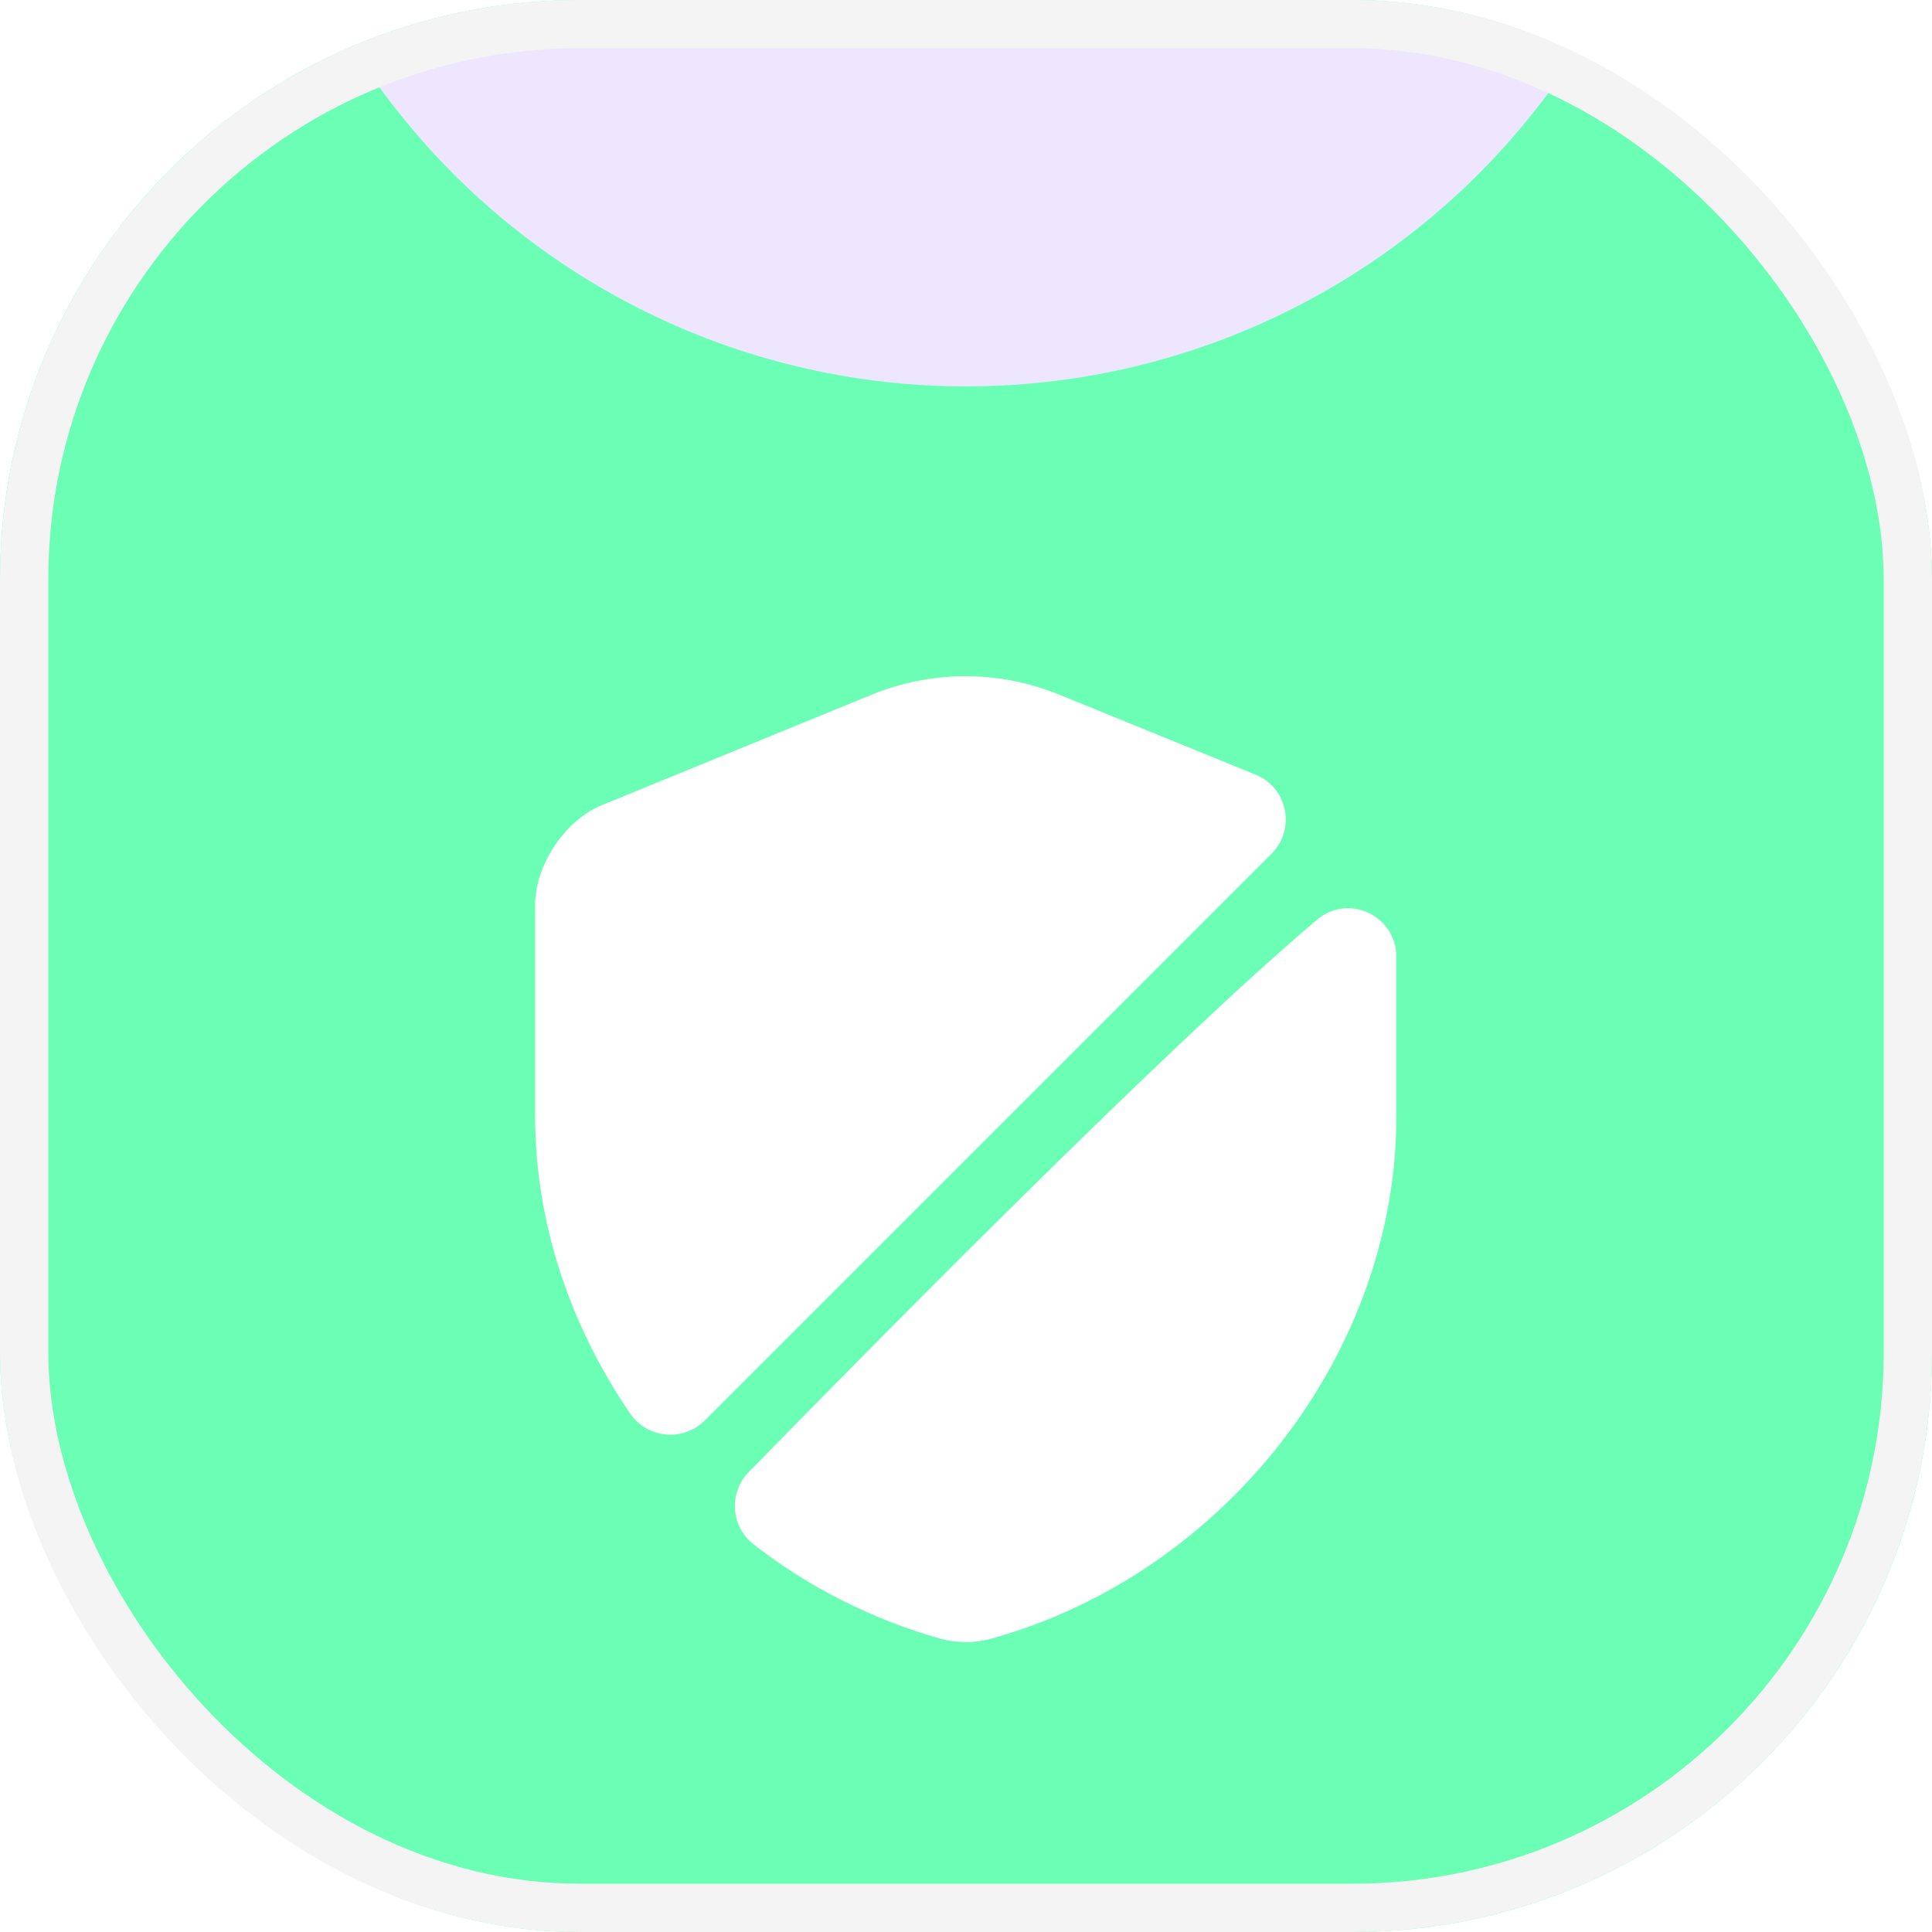
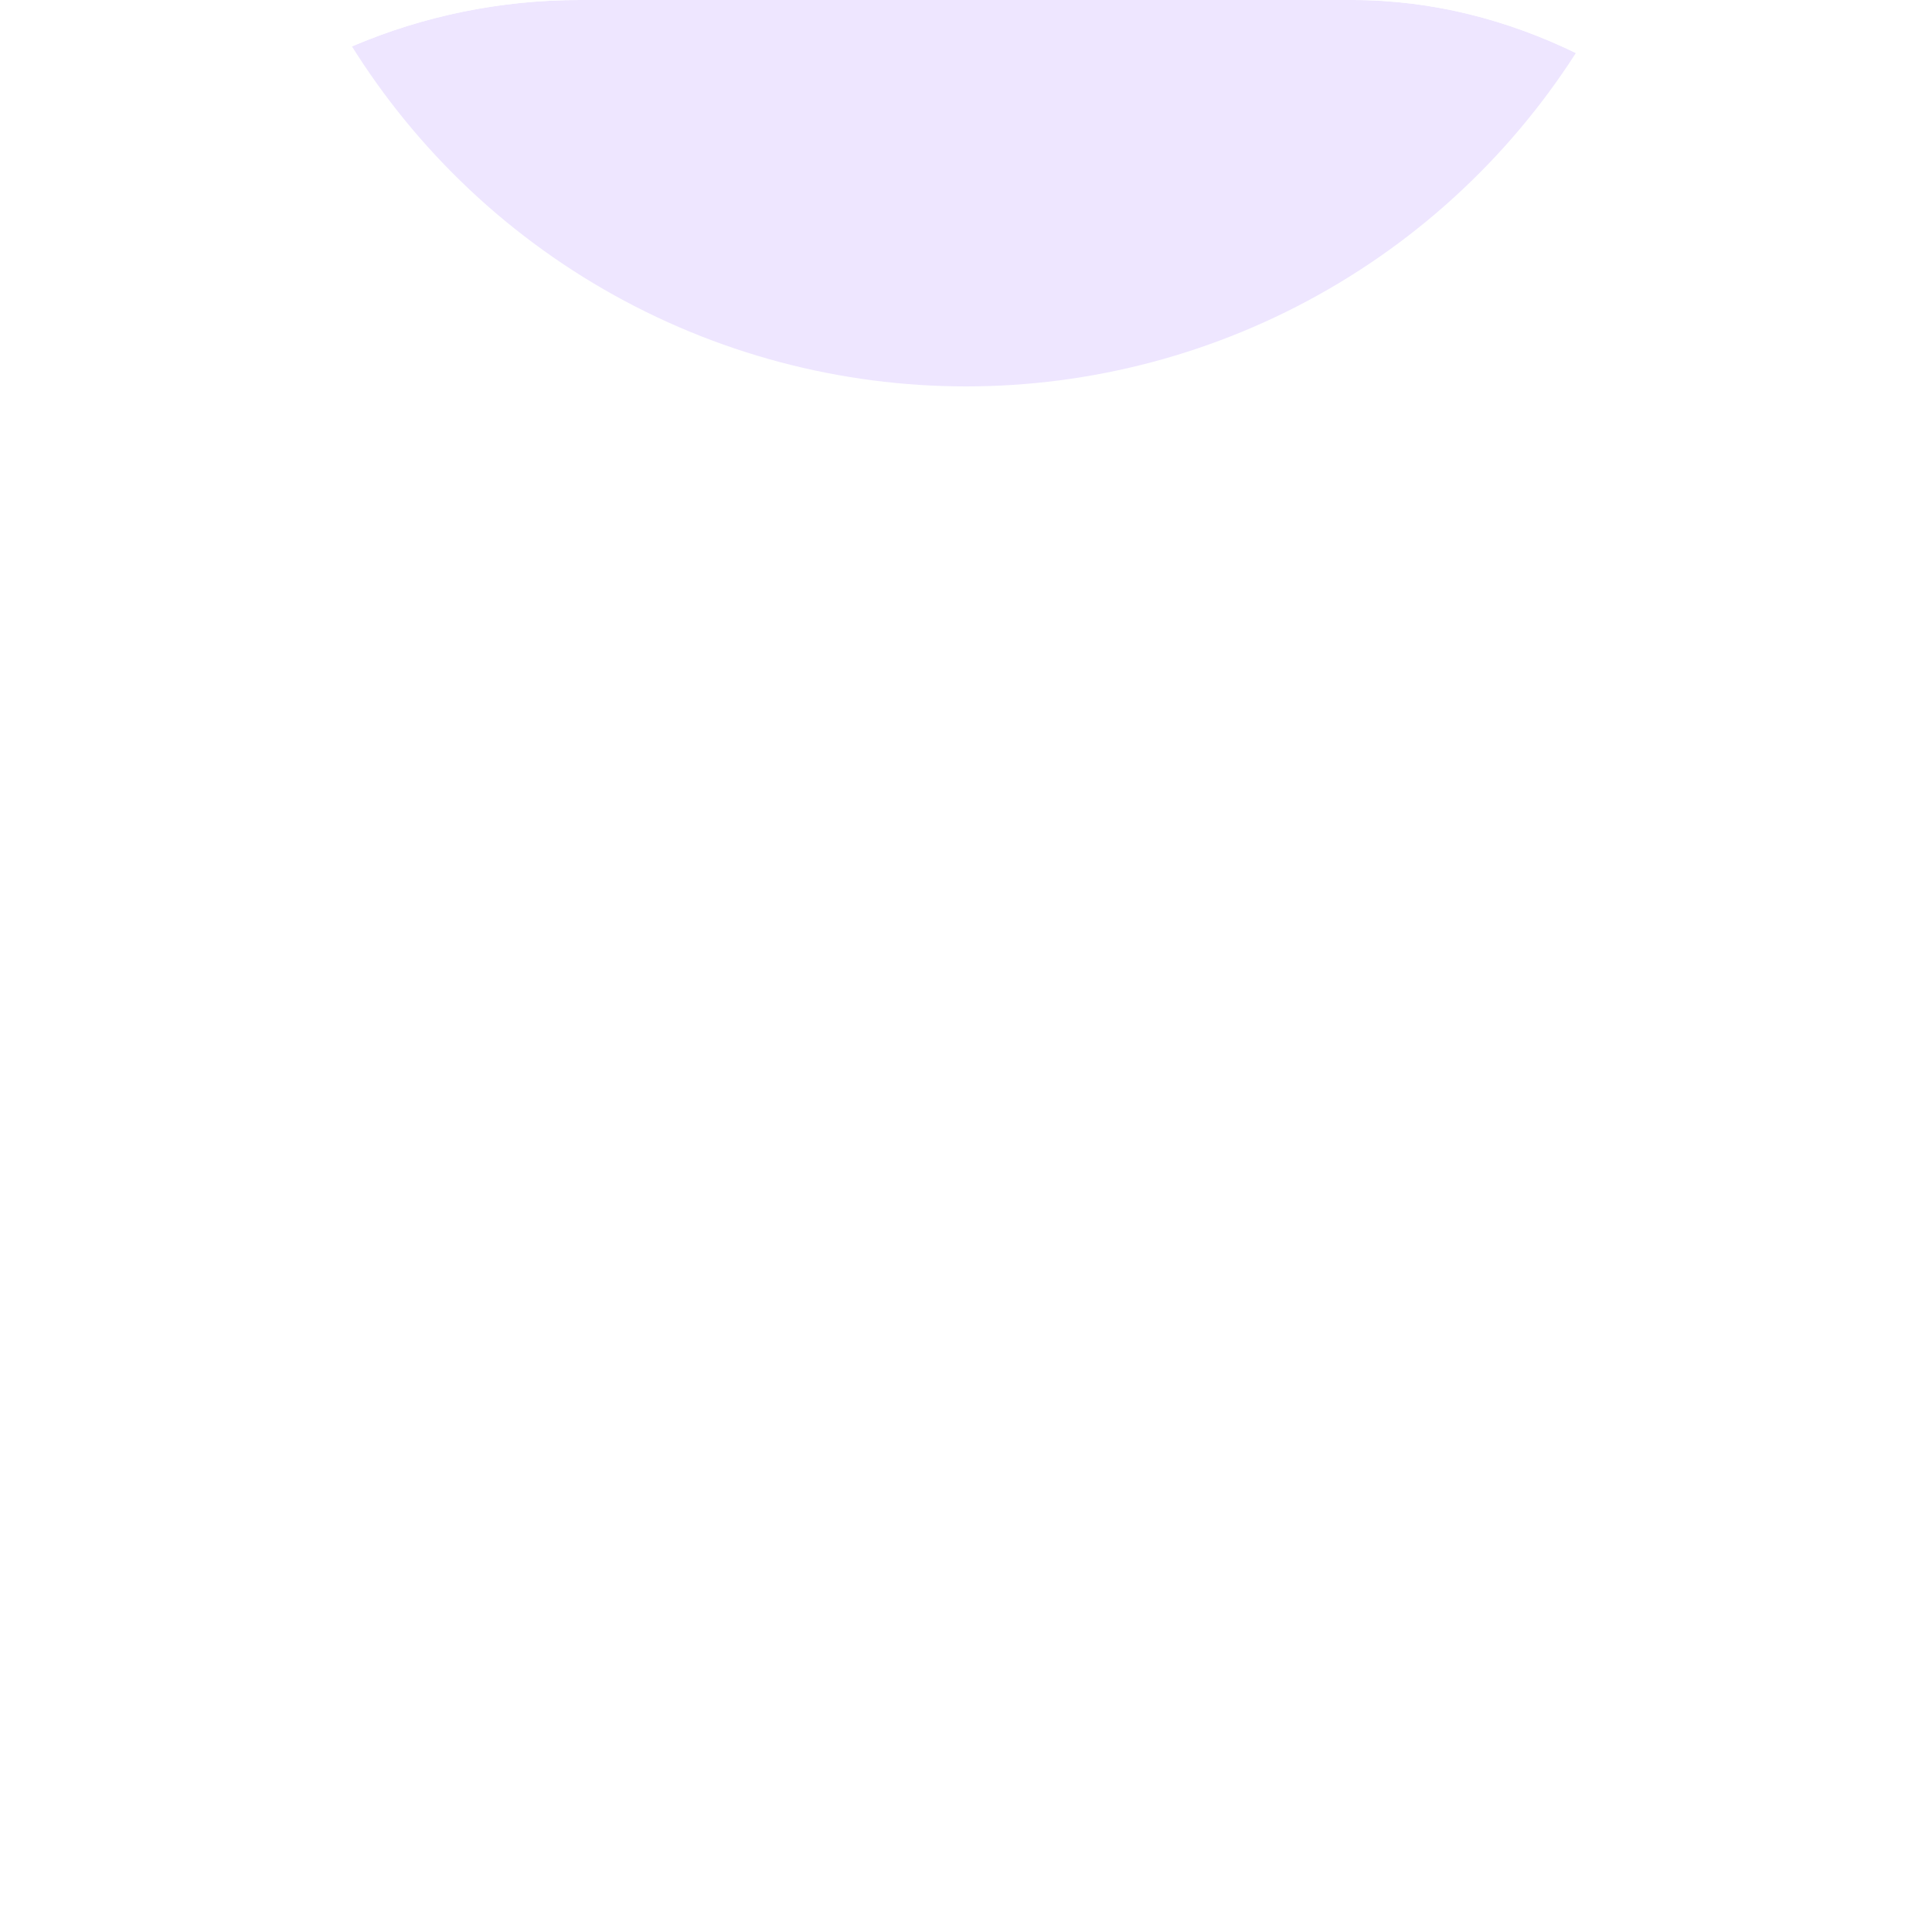
<svg xmlns="http://www.w3.org/2000/svg" width="40" height="40" viewBox="0 0 40 40" fill="none">
  <g clip-path="url(#clip0_350_21230)">
-     <rect x="40" y="40" width="40" height="40" rx="12" transform="rotate(180 40 40)" fill="#6BFEB5" />
    <g filter="url(#filter0_d_350_21230)">
-       <path d="M26.33 13.67L14.59 25.41C14.15 25.85 13.41 25.79 13.05 25.27C11.81 23.46 11.08 21.32 11.08 19.12V14.73C11.08 13.91 11.7 12.98 12.46 12.67L18.03 10.39C19.29 9.87 20.69 9.87 21.95 10.39L26 12.04C26.66 12.31 26.83 13.17 26.33 13.67Z" fill="white" />
-       <path d="M27.27 15.04C27.92 14.49 28.91 14.96 28.91 15.81V19.12C28.91 24.01 25.36 28.59 20.51 29.93C20.18 30.02 19.82 30.02 19.48 29.93C18.06 29.53 16.74 28.86 15.61 27.98C15.13 27.61 15.08 26.91 15.5 26.48C17.68 24.25 24.06 17.75 27.27 15.04Z" fill="white" />
-     </g>
+       </g>
    <g filter="url(#filter1_f_350_21230)">
      <circle cx="20" cy="-7" r="15" fill="#EEE6FF" />
    </g>
  </g>
-   <rect x="39.5" y="39.5" width="39" height="39" rx="11.5" transform="rotate(180 39.5 39.5)" stroke="#F4F4F4" />
  <defs>
    <filter id="filter0_d_350_21230" x="4" y="8" width="32" height="32" filterUnits="userSpaceOnUse" color-interpolation-filters="sRGB">
      <feFlood flood-opacity="0" result="BackgroundImageFix" />
      <feColorMatrix in="SourceAlpha" type="matrix" values="0 0 0 0 0 0 0 0 0 0 0 0 0 0 0 0 0 0 127 0" result="hardAlpha" />
      <feOffset dy="4" />
      <feGaussianBlur stdDeviation="2" />
      <feColorMatrix type="matrix" values="0 0 0 0 0 0 0 0 0 0 0 0 0 0 0 0 0 0 0.25 0" />
      <feBlend mode="normal" in2="BackgroundImageFix" result="effect1_dropShadow_350_21230" />
      <feBlend mode="normal" in="SourceGraphic" in2="effect1_dropShadow_350_21230" result="shape" />
    </filter>
    <filter id="filter1_f_350_21230" x="-17.1" y="-44.1" width="74.2" height="74.2" filterUnits="userSpaceOnUse" color-interpolation-filters="sRGB">
      <feFlood flood-opacity="0" result="BackgroundImageFix" />
      <feBlend mode="normal" in="SourceGraphic" in2="BackgroundImageFix" result="shape" />
      <feGaussianBlur stdDeviation="11.05" result="effect1_foregroundBlur_350_21230" />
    </filter>
    <clipPath id="clip0_350_21230">
      <rect x="40" y="40" width="40" height="40" rx="12" transform="rotate(180 40 40)" fill="white" />
    </clipPath>
  </defs>
</svg>